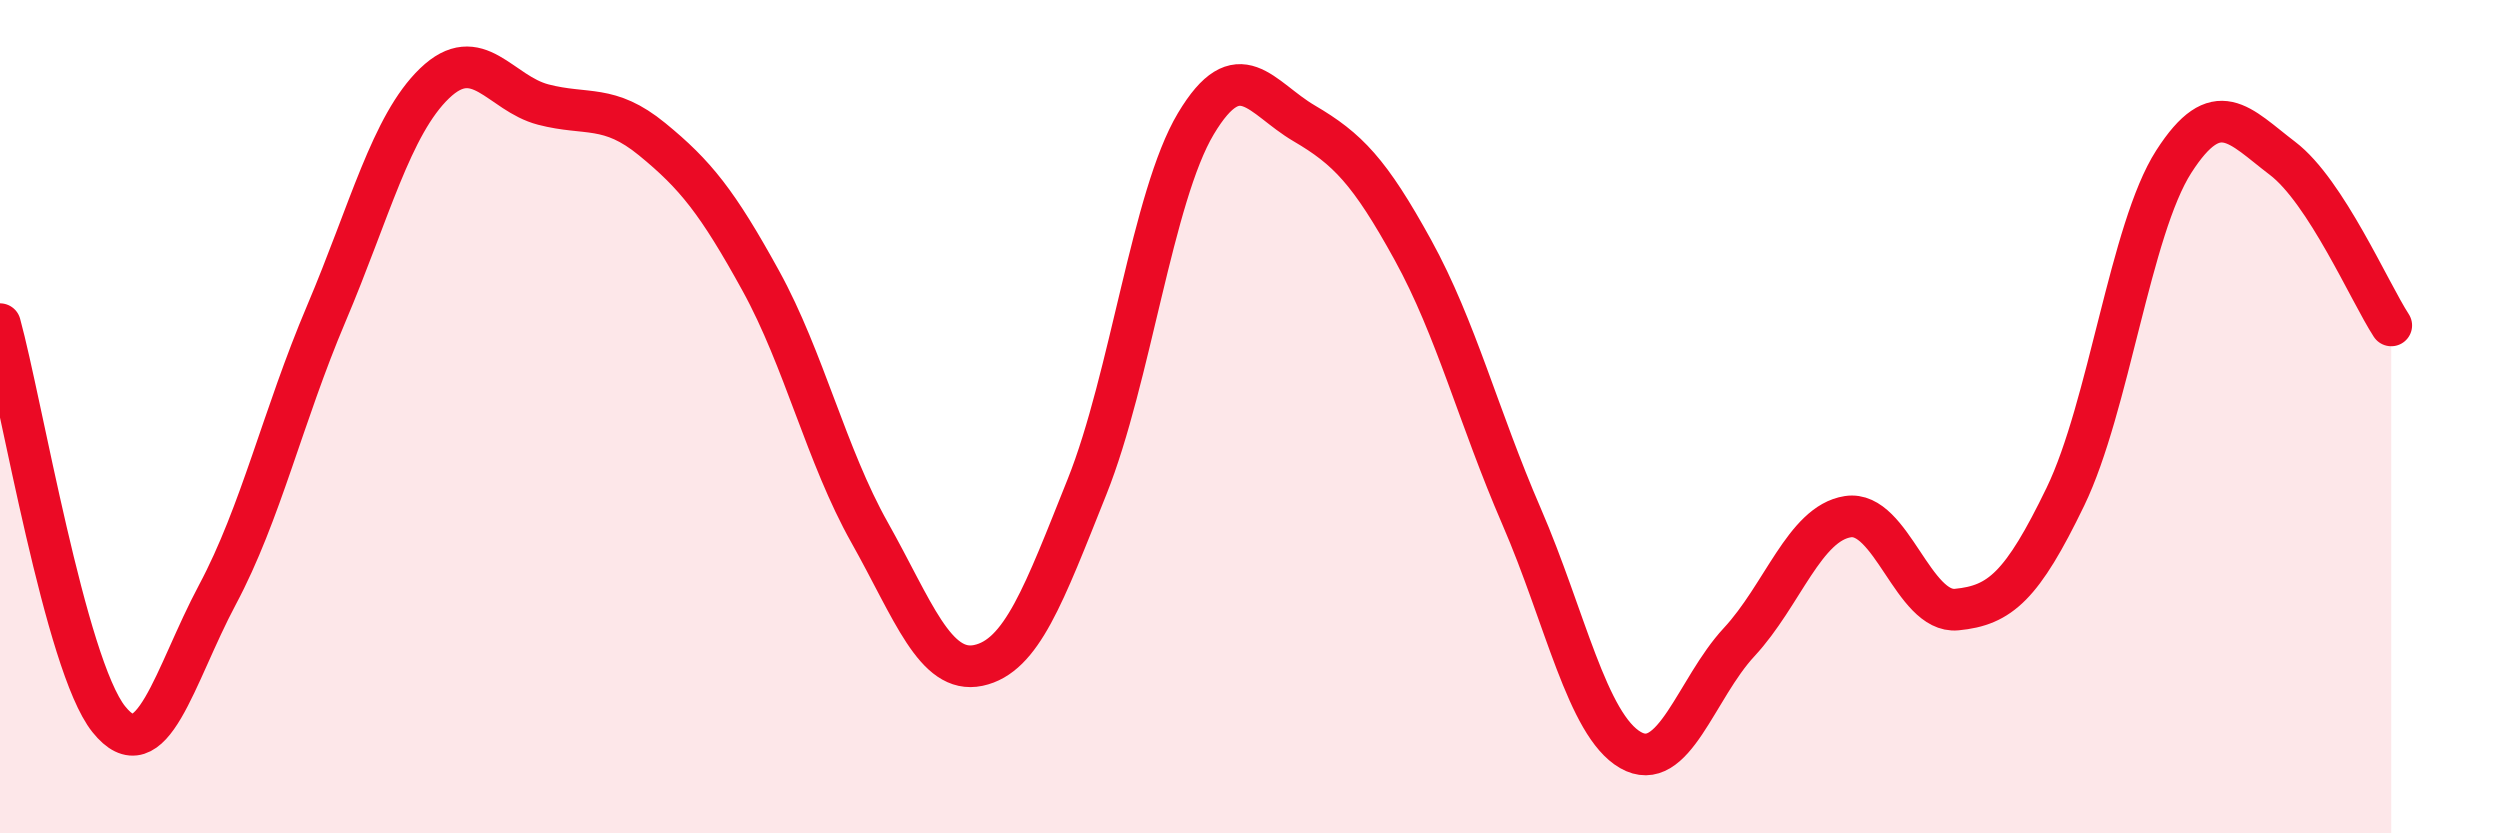
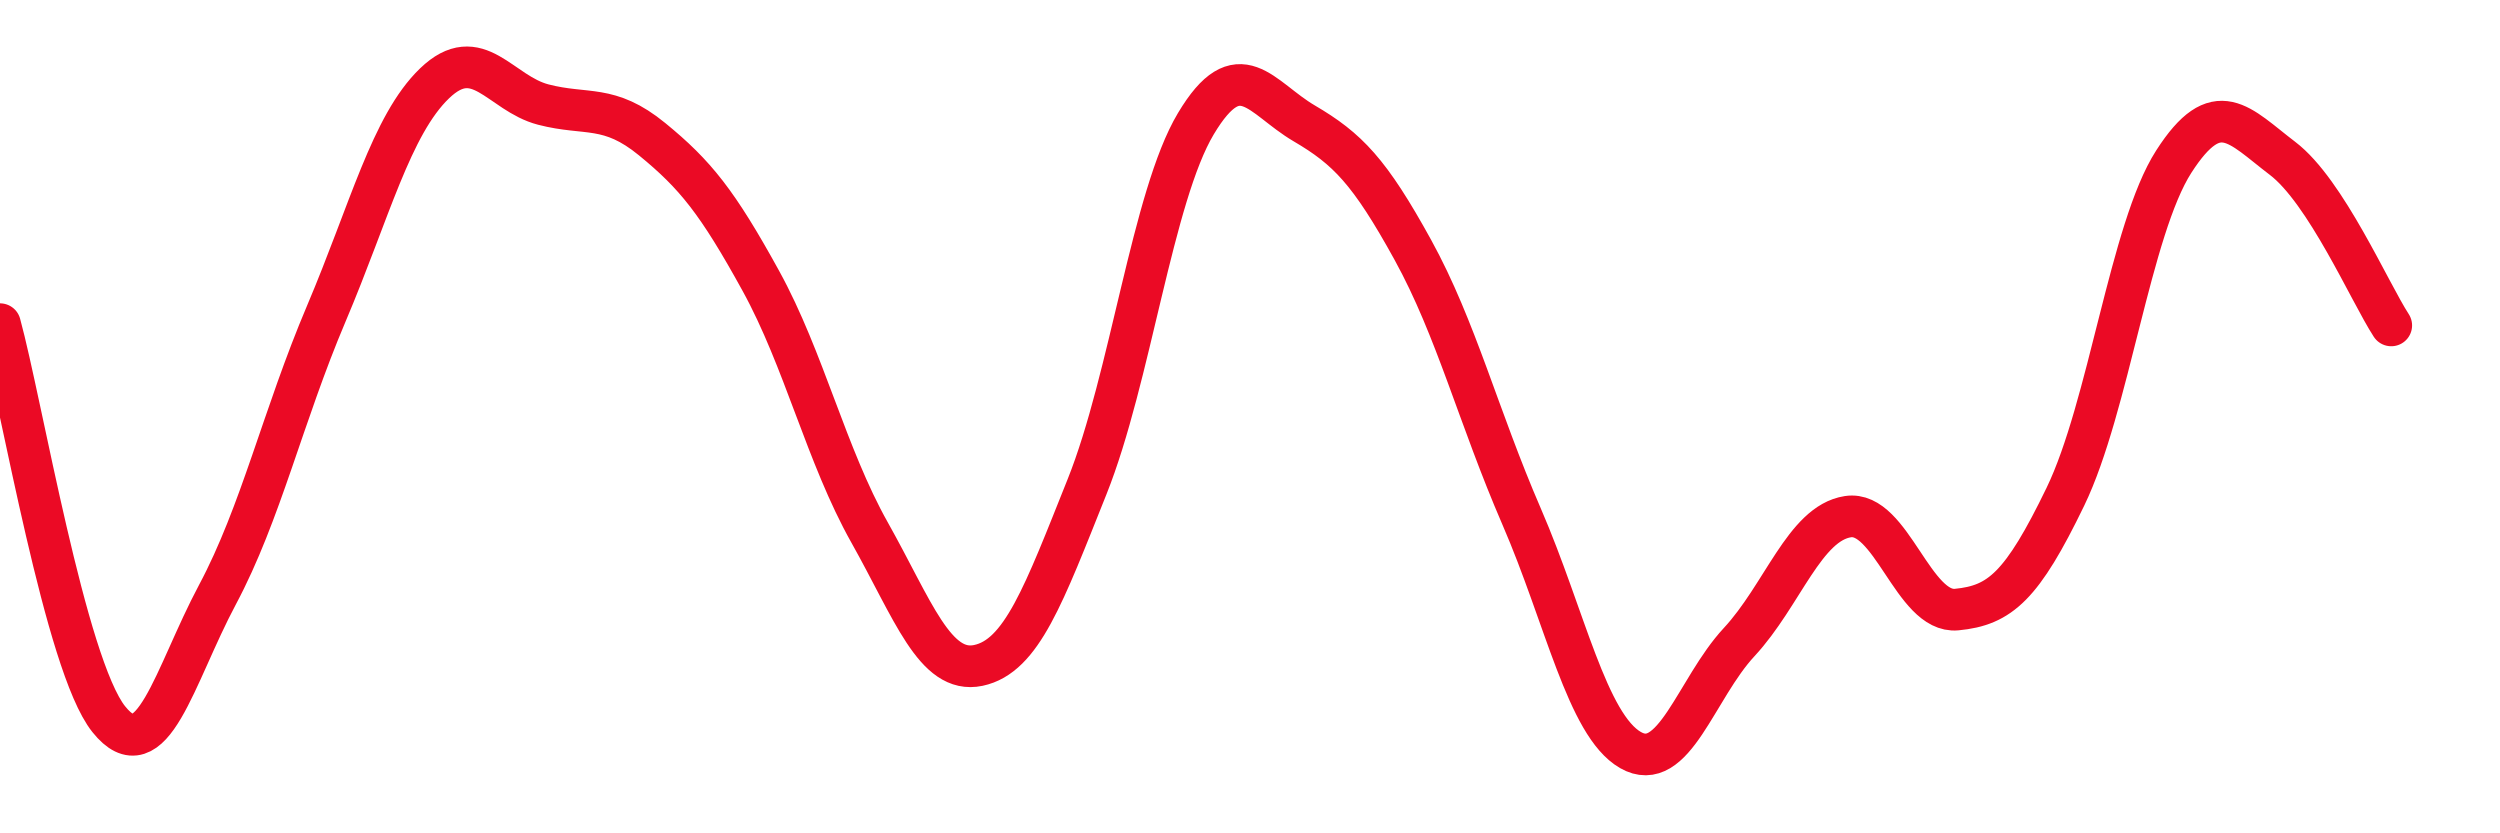
<svg xmlns="http://www.w3.org/2000/svg" width="60" height="20" viewBox="0 0 60 20">
-   <path d="M 0,7.78 C 0.52,9.68 1.57,15.96 2.61,17.26 C 3.65,18.56 4.18,16.22 5.22,14.27 C 6.26,12.32 6.79,9.98 7.83,7.53 C 8.87,5.08 9.39,3 10.43,2 C 11.47,1 12,2.24 13.04,2.51 C 14.08,2.78 14.61,2.49 15.65,3.34 C 16.69,4.19 17.22,4.85 18.26,6.74 C 19.3,8.63 19.83,10.93 20.87,12.78 C 21.91,14.63 22.44,16.19 23.48,15.97 C 24.52,15.75 25.05,14.28 26.09,11.68 C 27.13,9.08 27.66,4.71 28.7,2.97 C 29.74,1.23 30.26,2.35 31.3,2.96 C 32.34,3.57 32.87,4.11 33.91,6 C 34.95,7.89 35.48,10 36.52,12.4 C 37.56,14.8 38.09,17.4 39.13,18 C 40.17,18.6 40.7,16.53 41.74,15.41 C 42.78,14.29 43.31,12.56 44.35,12.4 C 45.39,12.24 45.92,14.73 46.96,14.63 C 48,14.53 48.53,14.07 49.57,11.92 C 50.61,9.77 51.13,5.5 52.17,3.88 C 53.21,2.26 53.74,3.01 54.78,3.8 C 55.82,4.59 56.87,7.01 57.39,7.81L57.39 20L0 20Z" fill="#EB0A25" opacity="0.1" stroke-linecap="round" stroke-linejoin="round" />
  <path d="M 0,7.78 C 0.52,9.68 1.57,15.96 2.61,17.26 C 3.65,18.56 4.18,16.22 5.22,14.27 C 6.26,12.32 6.79,9.98 7.83,7.53 C 8.87,5.08 9.39,3 10.43,2 C 11.47,1 12,2.24 13.04,2.51 C 14.08,2.78 14.61,2.49 15.65,3.34 C 16.69,4.19 17.22,4.85 18.26,6.74 C 19.3,8.63 19.83,10.93 20.87,12.78 C 21.91,14.63 22.44,16.19 23.48,15.97 C 24.52,15.75 25.05,14.28 26.09,11.68 C 27.13,9.08 27.66,4.71 28.7,2.97 C 29.74,1.23 30.26,2.35 31.3,2.96 C 32.34,3.57 32.87,4.11 33.91,6 C 34.95,7.89 35.48,10 36.52,12.4 C 37.56,14.8 38.09,17.4 39.13,18 C 40.17,18.6 40.7,16.53 41.74,15.41 C 42.78,14.29 43.31,12.56 44.35,12.4 C 45.39,12.24 45.92,14.73 46.96,14.63 C 48,14.53 48.53,14.07 49.57,11.92 C 50.61,9.77 51.13,5.5 52.17,3.88 C 53.21,2.26 53.74,3.01 54.78,3.8 C 55.82,4.59 56.87,7.01 57.39,7.81" stroke="#EB0A25" stroke-width="1" fill="none" stroke-linecap="round" stroke-linejoin="round" />
</svg>